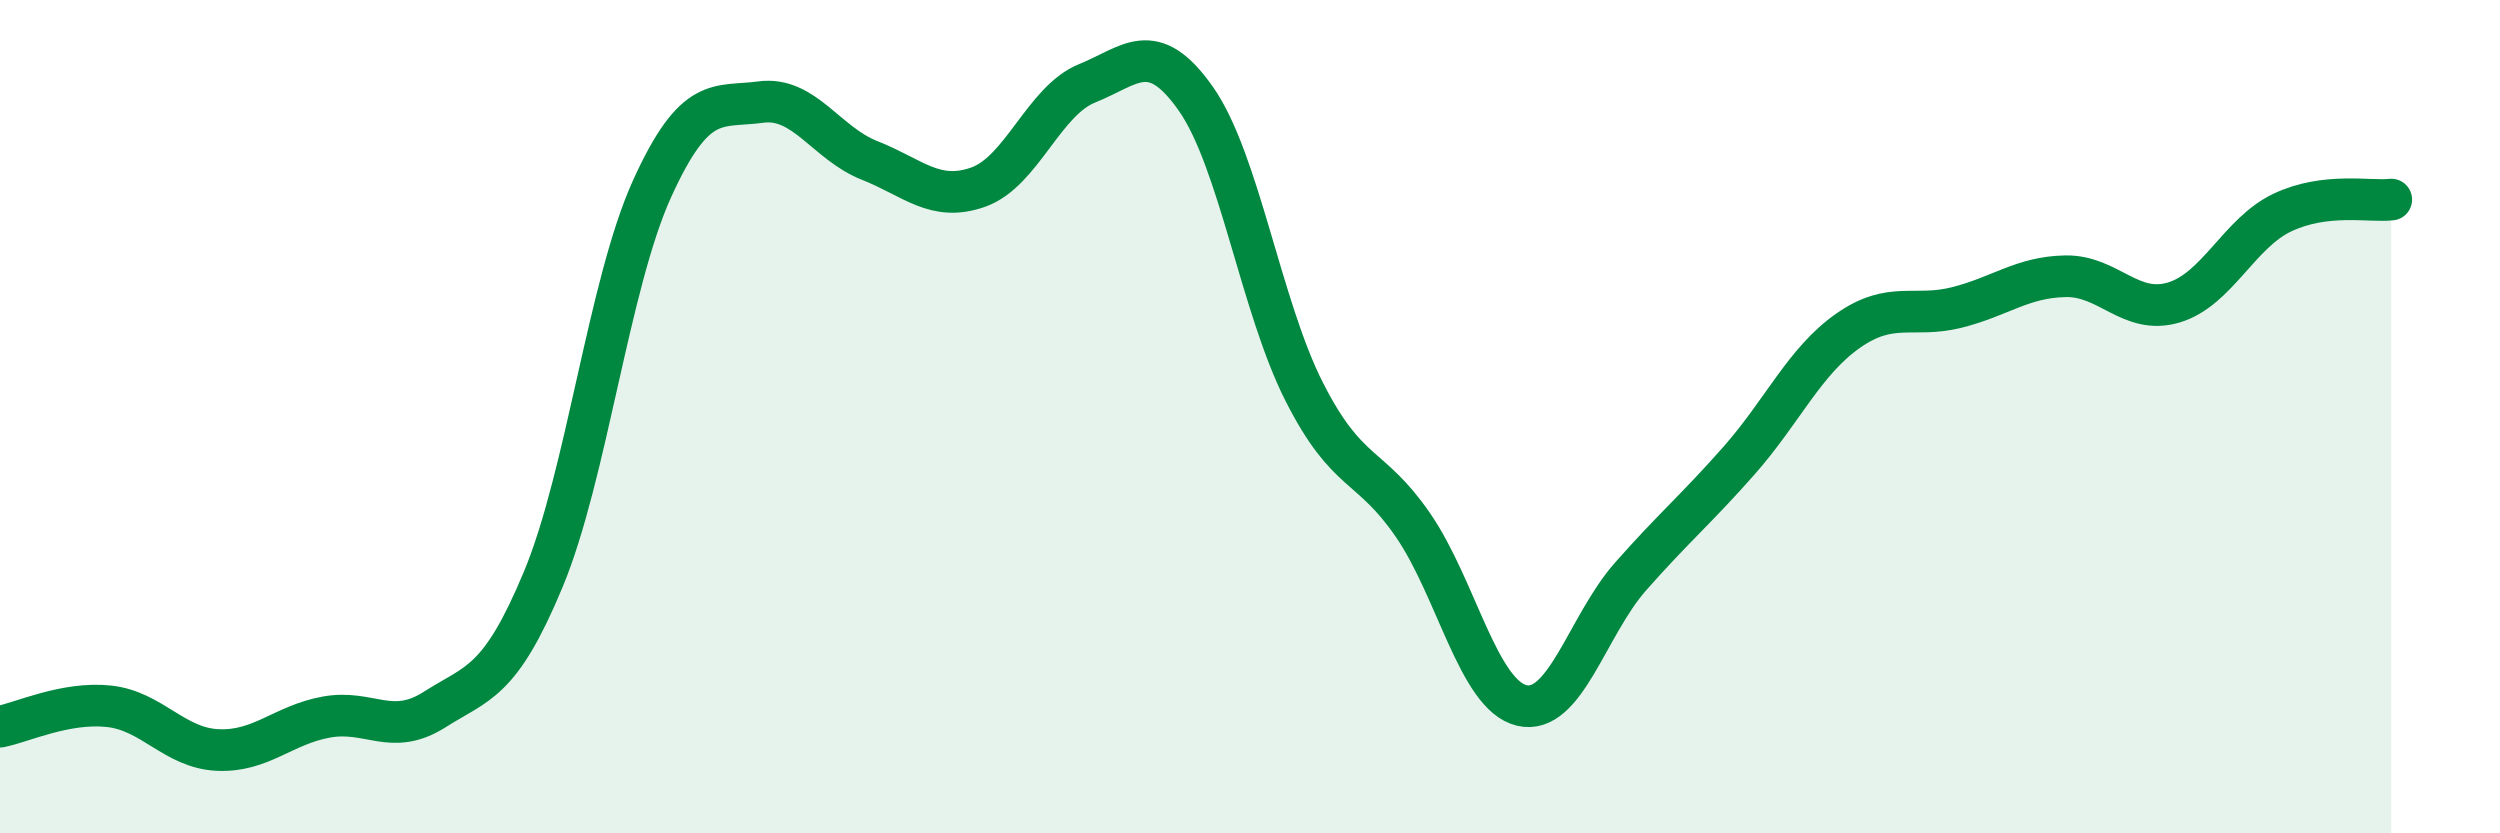
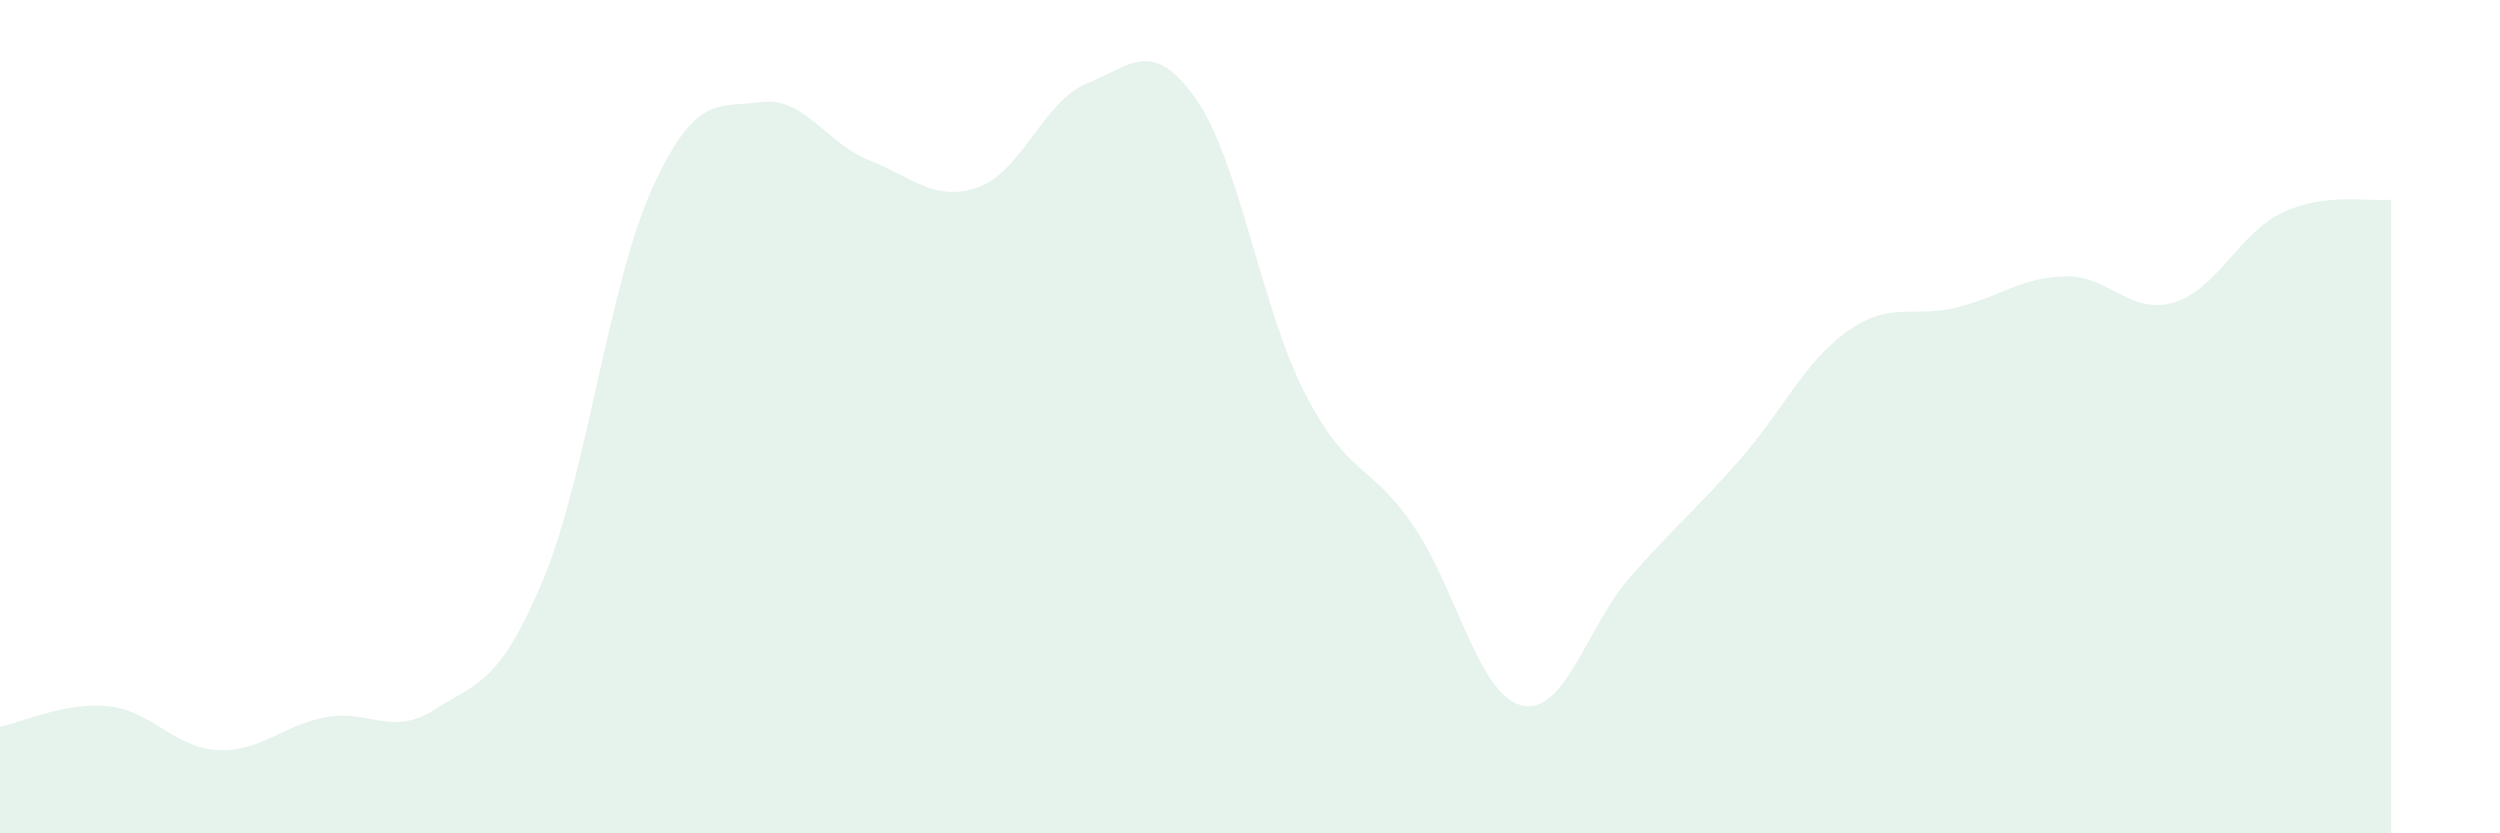
<svg xmlns="http://www.w3.org/2000/svg" width="60" height="20" viewBox="0 0 60 20">
  <path d="M 0,17.44 C 0.52,17.34 1.57,16.84 2.61,16.95 C 3.65,17.06 4.18,17.95 5.22,18 C 6.26,18.05 6.79,17.4 7.83,17.21 C 8.87,17.02 9.39,17.69 10.43,17.03 C 11.47,16.37 12,16.4 13.04,13.9 C 14.08,11.4 14.61,6.82 15.65,4.53 C 16.69,2.24 17.22,2.59 18.26,2.45 C 19.3,2.31 19.83,3.44 20.87,3.85 C 21.91,4.26 22.44,4.86 23.48,4.49 C 24.52,4.12 25.05,2.42 26.09,2 C 27.13,1.58 27.66,0.89 28.7,2.37 C 29.74,3.85 30.26,7.35 31.3,9.4 C 32.34,11.45 32.87,11.09 33.91,12.6 C 34.95,14.11 35.48,16.68 36.52,16.93 C 37.56,17.18 38.09,15.02 39.13,13.84 C 40.17,12.66 40.7,12.23 41.74,11.05 C 42.78,9.87 43.31,8.67 44.35,7.94 C 45.39,7.21 45.92,7.64 46.96,7.38 C 48,7.12 48.53,6.65 49.57,6.63 C 50.61,6.61 51.13,7.57 52.17,7.26 C 53.21,6.95 53.74,5.59 54.78,5.1 C 55.82,4.61 56.87,4.85 57.39,4.79L57.39 20L0 20Z" fill="#008740" opacity="0.1" stroke-linecap="round" stroke-linejoin="round" />
-   <path d="M 0,17.44 C 0.52,17.34 1.57,16.84 2.61,16.95 C 3.65,17.06 4.18,17.95 5.22,18 C 6.26,18.05 6.79,17.4 7.83,17.21 C 8.87,17.02 9.39,17.69 10.43,17.03 C 11.47,16.37 12,16.4 13.04,13.9 C 14.08,11.4 14.61,6.82 15.65,4.53 C 16.69,2.24 17.22,2.59 18.26,2.45 C 19.3,2.31 19.83,3.44 20.87,3.85 C 21.91,4.26 22.44,4.86 23.48,4.49 C 24.52,4.12 25.05,2.42 26.09,2 C 27.13,1.58 27.66,0.89 28.7,2.37 C 29.74,3.85 30.26,7.35 31.3,9.4 C 32.34,11.45 32.87,11.09 33.91,12.6 C 34.95,14.11 35.48,16.68 36.52,16.93 C 37.56,17.18 38.09,15.02 39.13,13.84 C 40.17,12.66 40.7,12.23 41.74,11.05 C 42.78,9.87 43.31,8.67 44.35,7.94 C 45.39,7.21 45.92,7.64 46.96,7.38 C 48,7.12 48.53,6.65 49.57,6.63 C 50.61,6.61 51.13,7.57 52.17,7.26 C 53.21,6.95 53.74,5.59 54.78,5.1 C 55.82,4.61 56.87,4.85 57.39,4.79" stroke="#008740" stroke-width="1" fill="none" stroke-linecap="round" stroke-linejoin="round" />
</svg>